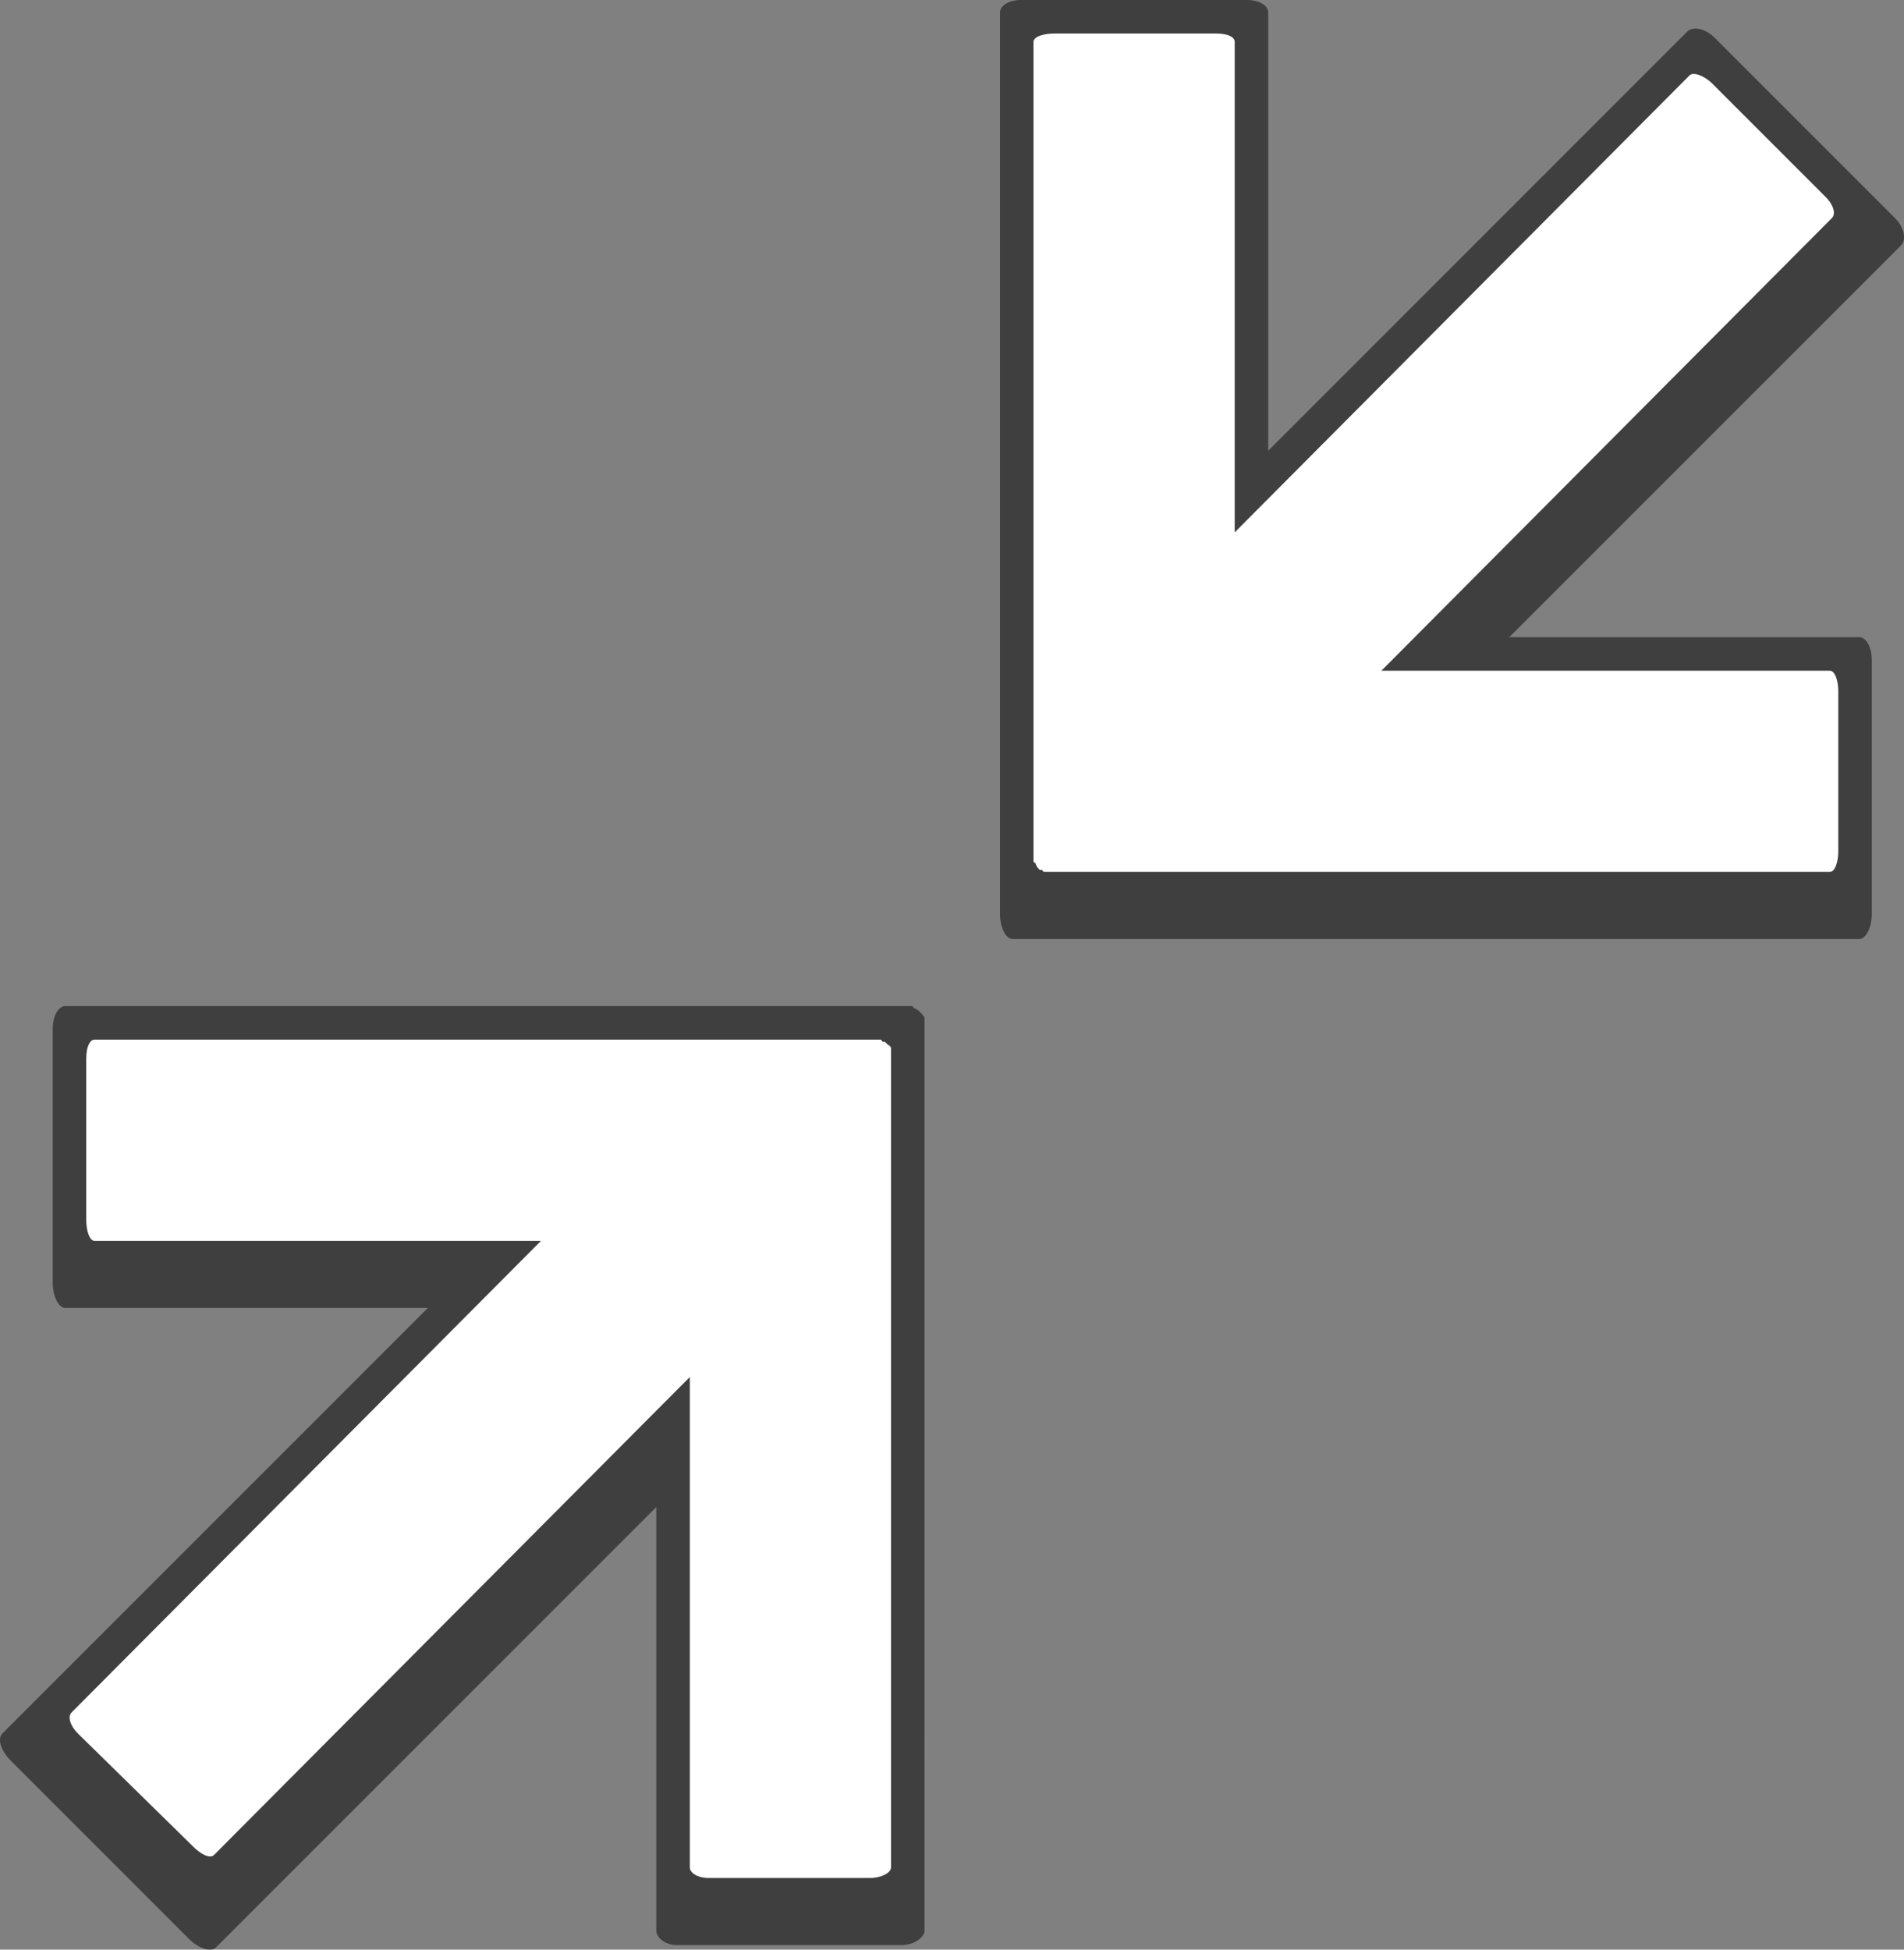
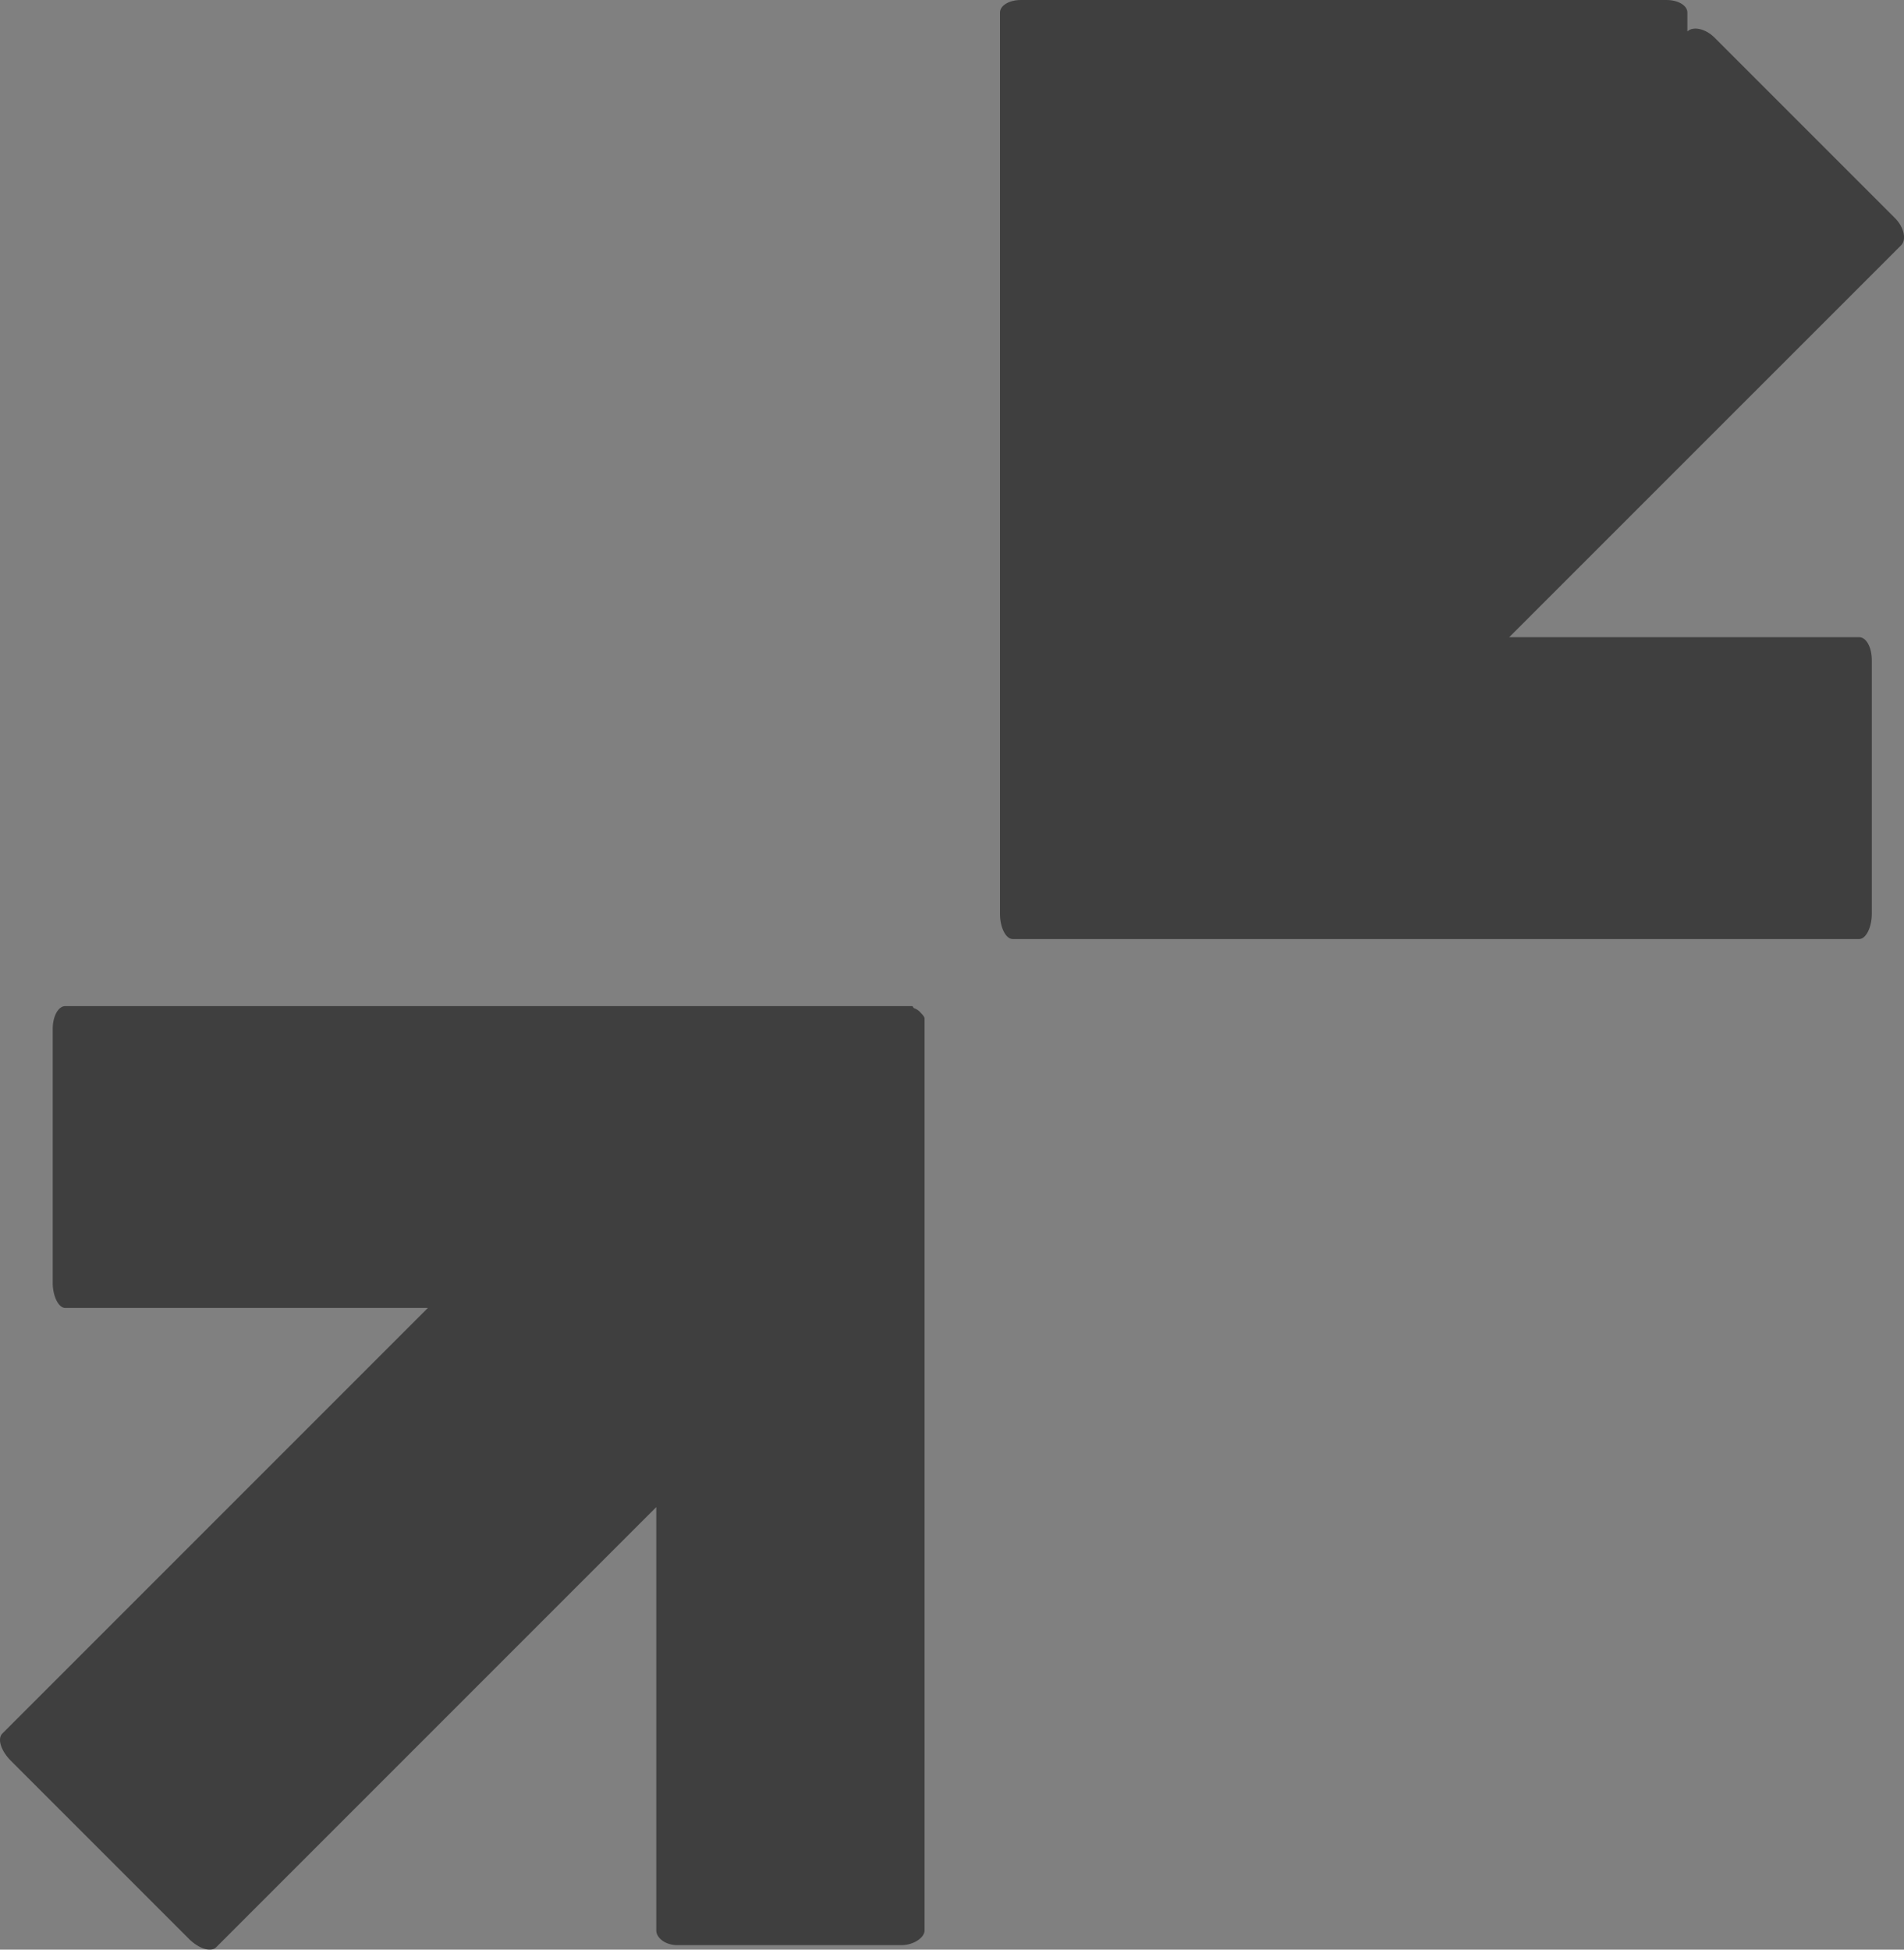
<svg xmlns="http://www.w3.org/2000/svg" width="28.391" height="29.067">
  <rect width="100%" height="100%" fill="#808080" stroke="none" />
-   <path fill-opacity=".51" d="M15.224 0c-.178 0-.313.083-.313.188v13.437c0 .2.086.375.188.375h12.625c.1 0 .187-.176.187-.375V9.844c0-.2-.086-.344-.187-.344h-5.22l5.845-5.844c.08-.08.047-.265-.094-.406L25.567.562c-.14-.14-.326-.173-.406-.093l-6.25 6.25V.187c0-.104-.135-.187-.312-.187h-3.375z" />
-   <path fill="#fff" d="M15.724.5c-.167 0-.313.047-.313.125v12.219c0 .01.026.02.031.031a.257.257 0 0 0 .031.062c.012.01.017.025.032.032.005.004.025-.003.03 0 .01.005.022.03.032.03h11.719c.075 0 .125-.145.125-.312v-2.375c0-.166-.05-.312-.125-.312h-6.688l6.719-6.75c.06-.06.024-.195-.094-.313L25.536 1.25c-.118-.118-.284-.185-.344-.125l-6.781 6.812V.625c0-.079-.115-.125-.281-.125h-2.407z" />
+   <path fill-opacity=".51" d="M15.224 0c-.178 0-.313.083-.313.188v13.437c0 .2.086.375.188.375h12.625c.1 0 .187-.176.187-.375V9.844c0-.2-.086-.344-.187-.344h-5.22l5.845-5.844c.08-.08.047-.265-.094-.406L25.567.562c-.14-.14-.326-.173-.406-.093V.187c0-.104-.135-.187-.312-.187h-3.375z" />
  <path fill-opacity=".51" d="M.974 15c-.102 0-.188.144-.188.344v3.781c0 .2.086.375.188.375H6.38L.036 25.844c-.082.082-.016.265.125.406l2.656 2.656c.141.141.324.208.407.125l6.562-6.562v6.312c0 .11.135.219.313.219h3.343c.178 0 .344-.11.344-.219V15.188c0-.034-.038-.067-.062-.094a.229.229 0 0 0-.094-.063c-.013-.006-.017-.031-.031-.031H.974z" />
-   <path fill="#fff" d="M1.411 15.5c-.075 0-.125.115-.125.281v2.406c0 .167.05.313.125.313h6.656l-7 7.031c-.06.06-.024.195.094.313L2.88 27.53c.117.118.252.185.312.125l7.094-7.125v7.313c0 .078.115.156.281.156h2.406c.167 0 .313-.078.313-.156V15.625c0-.026-.037-.042-.063-.063-.009-.02-.019-.017-.03-.03-.009-.005-.024.002-.032 0-.013-.01-.017-.032-.031-.032H1.41z" />
</svg>